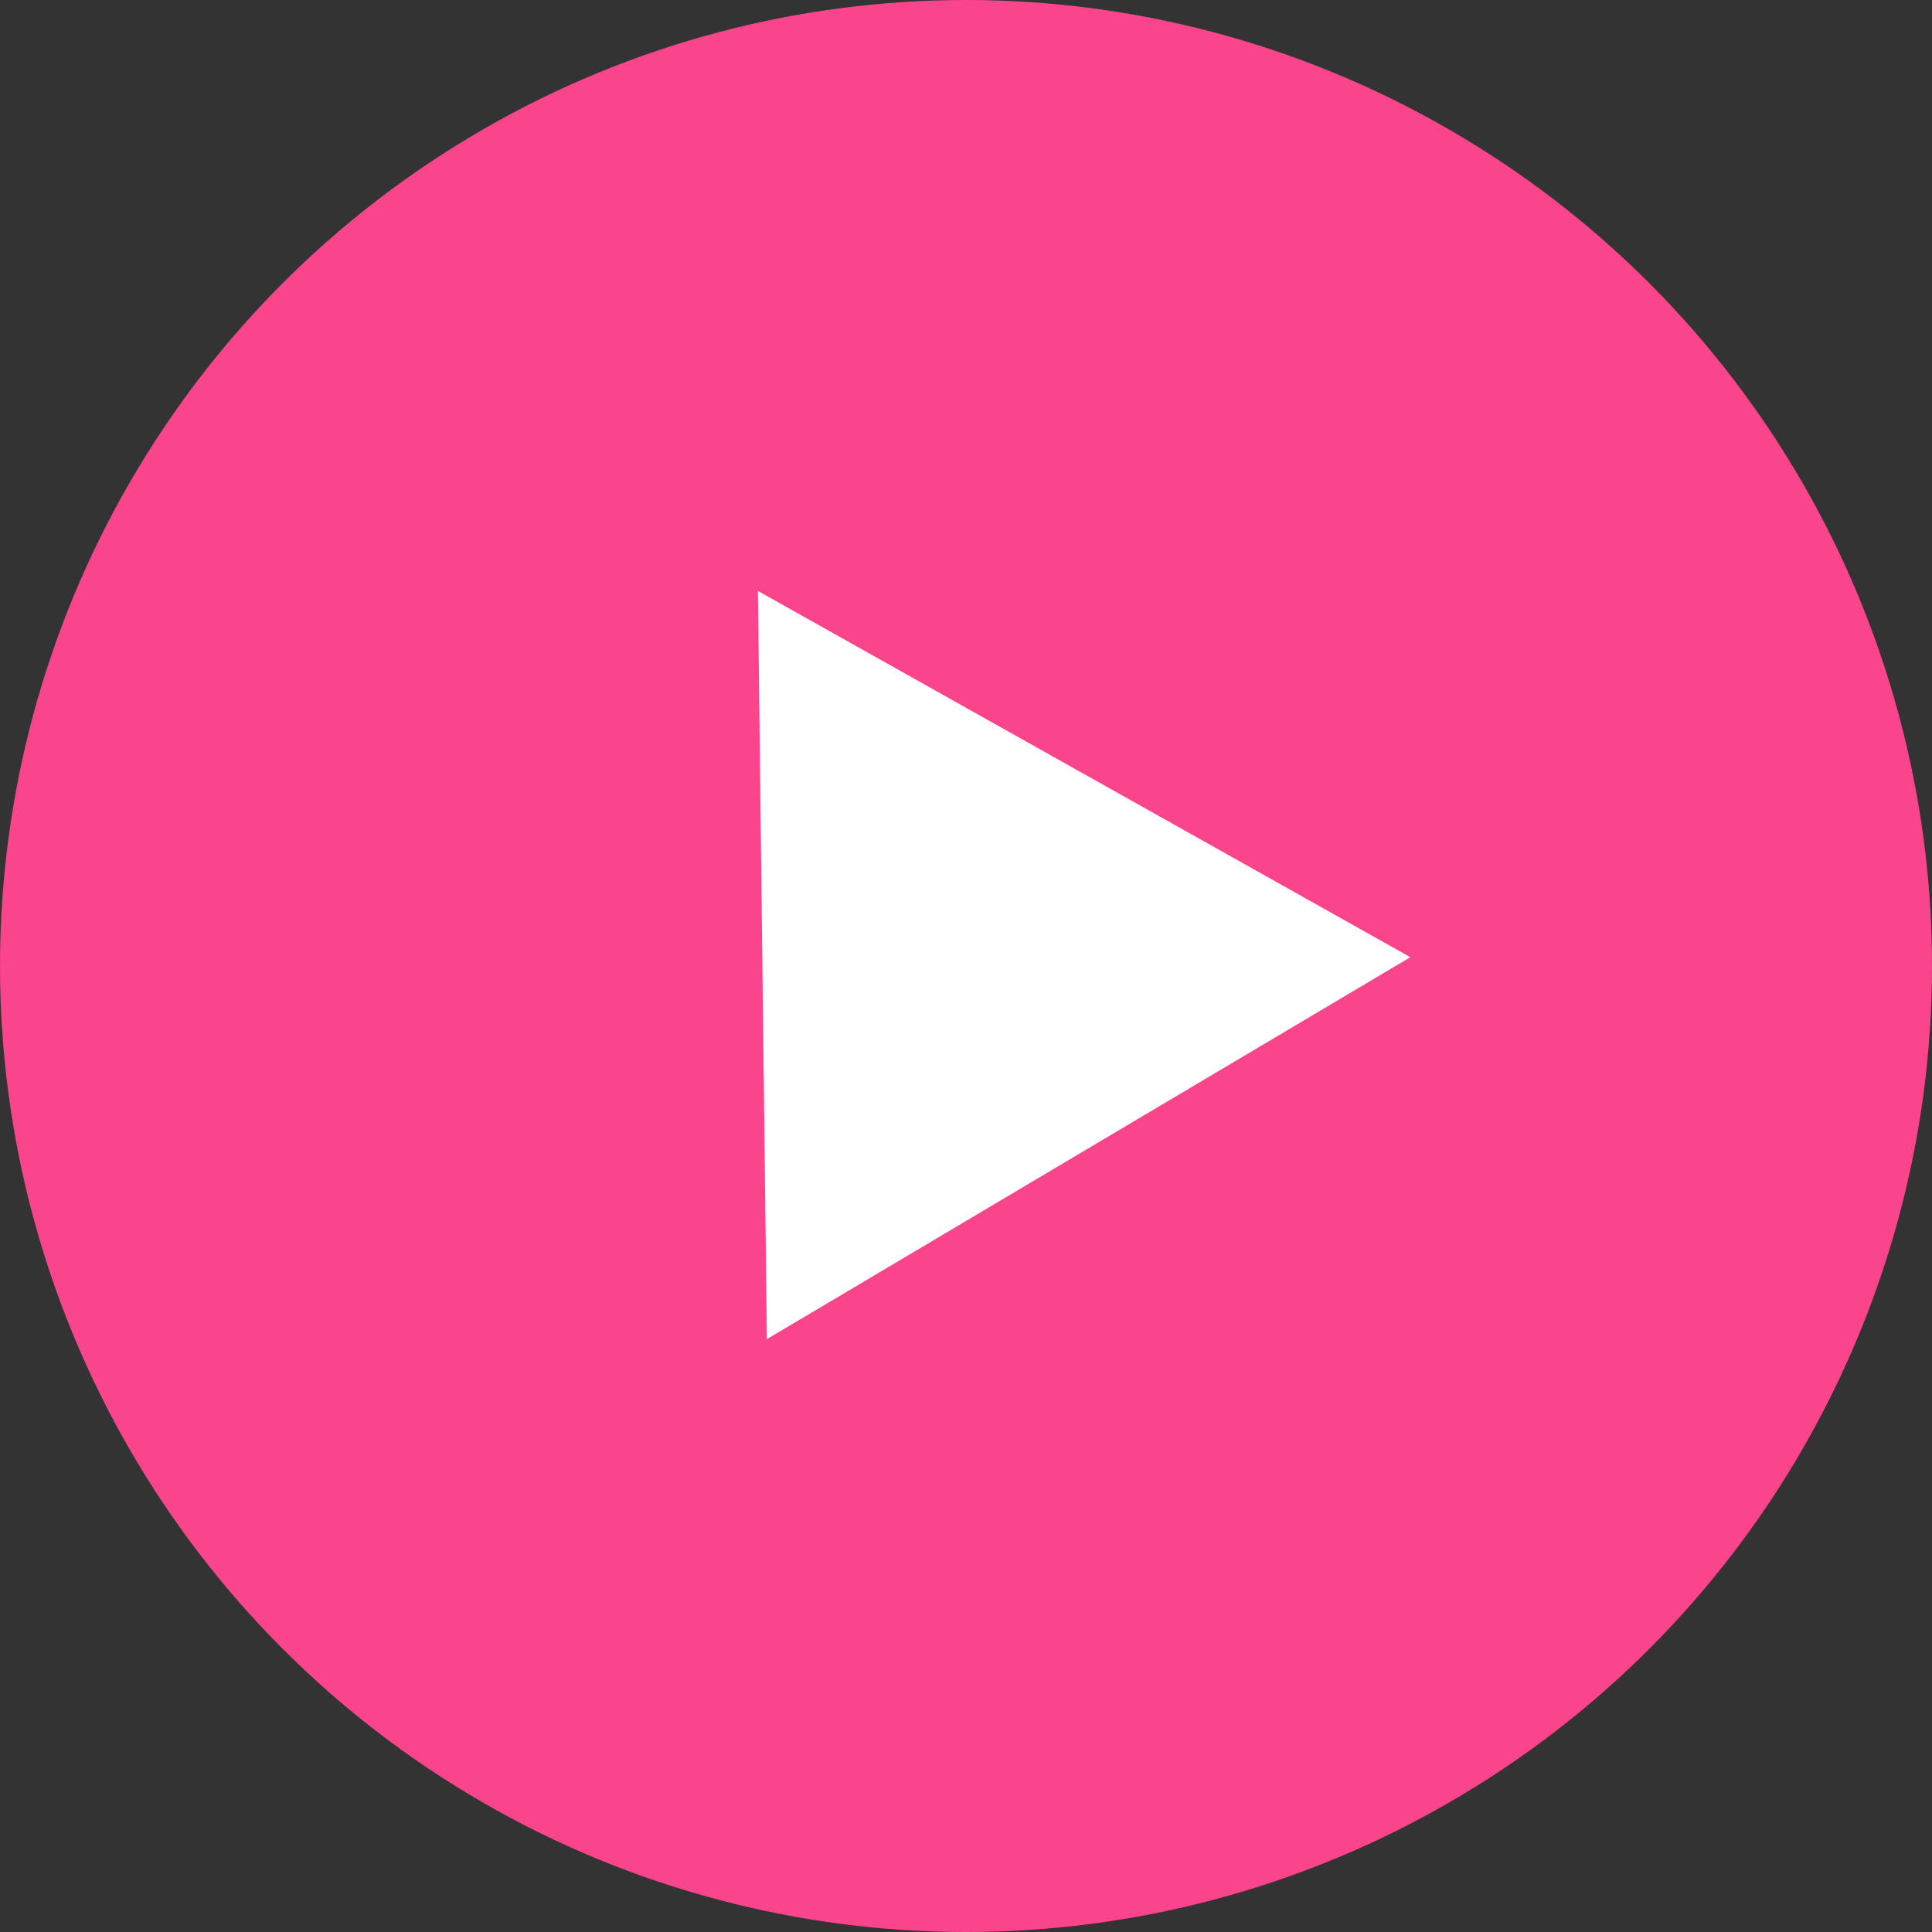
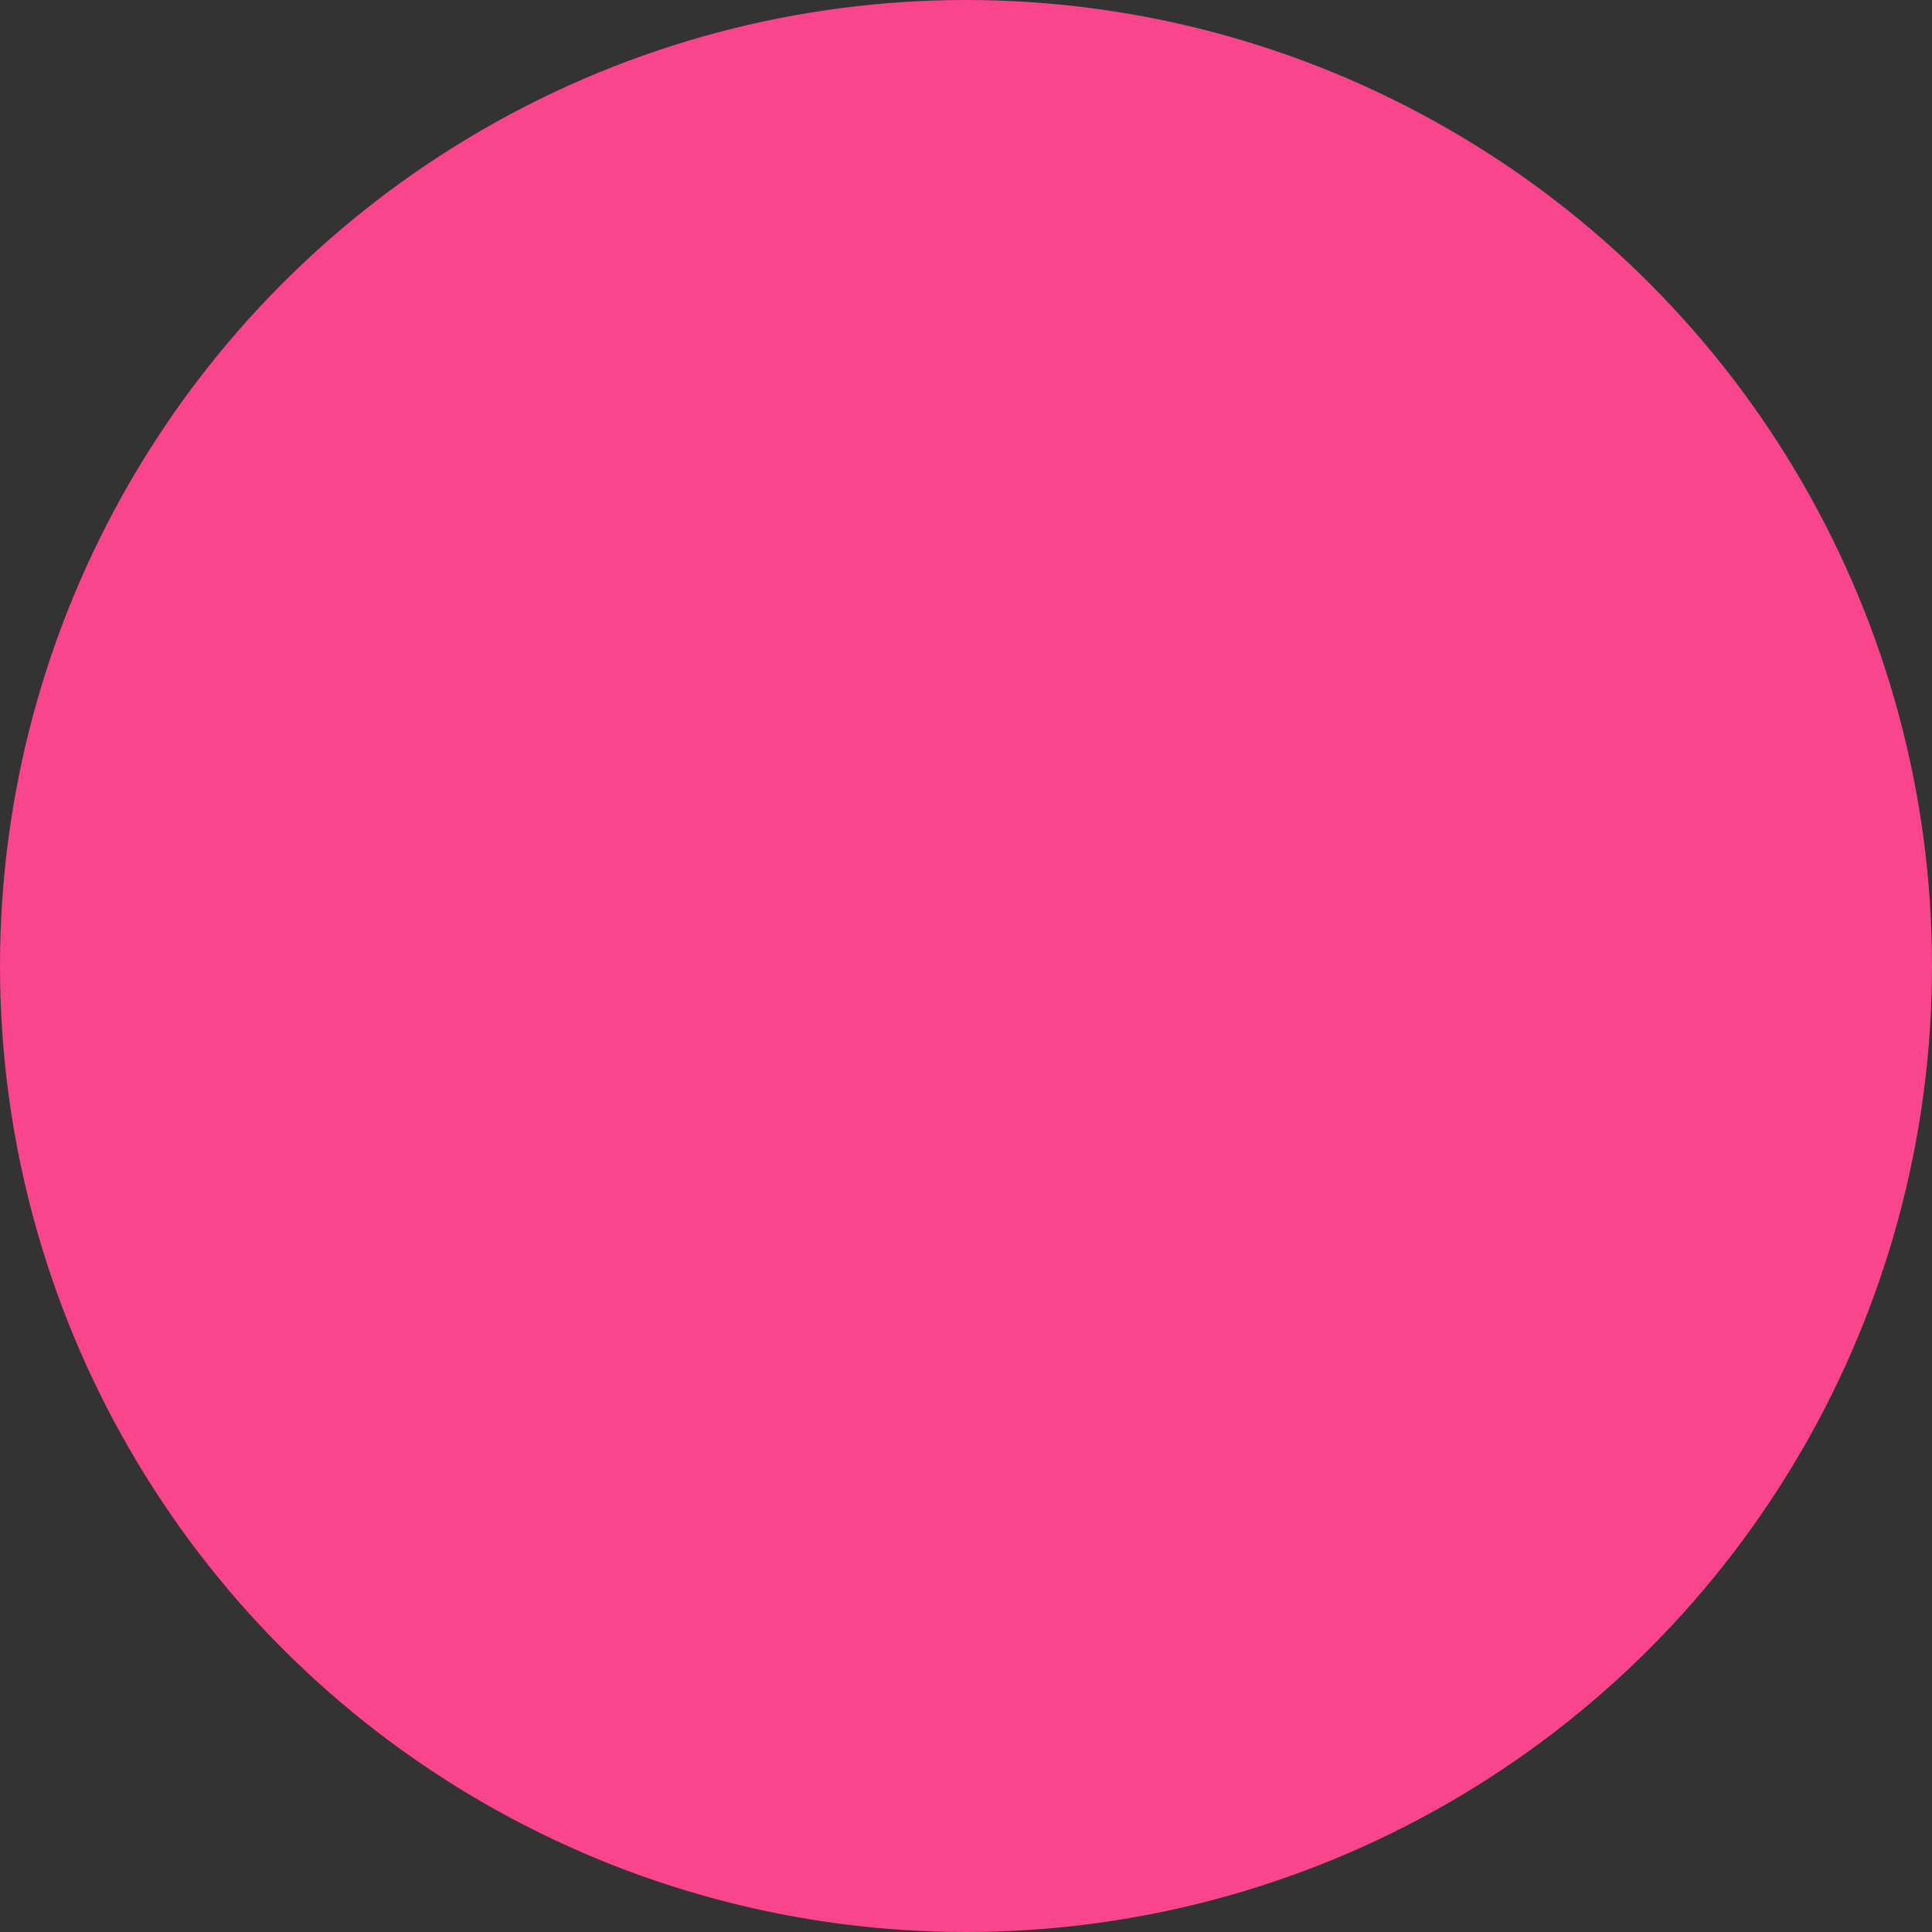
<svg xmlns="http://www.w3.org/2000/svg" width="38" height="38" viewBox="0 0 38 38" fill="none">
  <rect x="0" y="0" width="38" height="38" fill="#333333" stroke="none" />
  <circle cx="19" cy="19" r="19" fill="#FA448C" />
-   <path d="M14.907 11.623L27.74 18.827L15.084 26.339L14.907 11.623Z" fill="white" />
</svg>